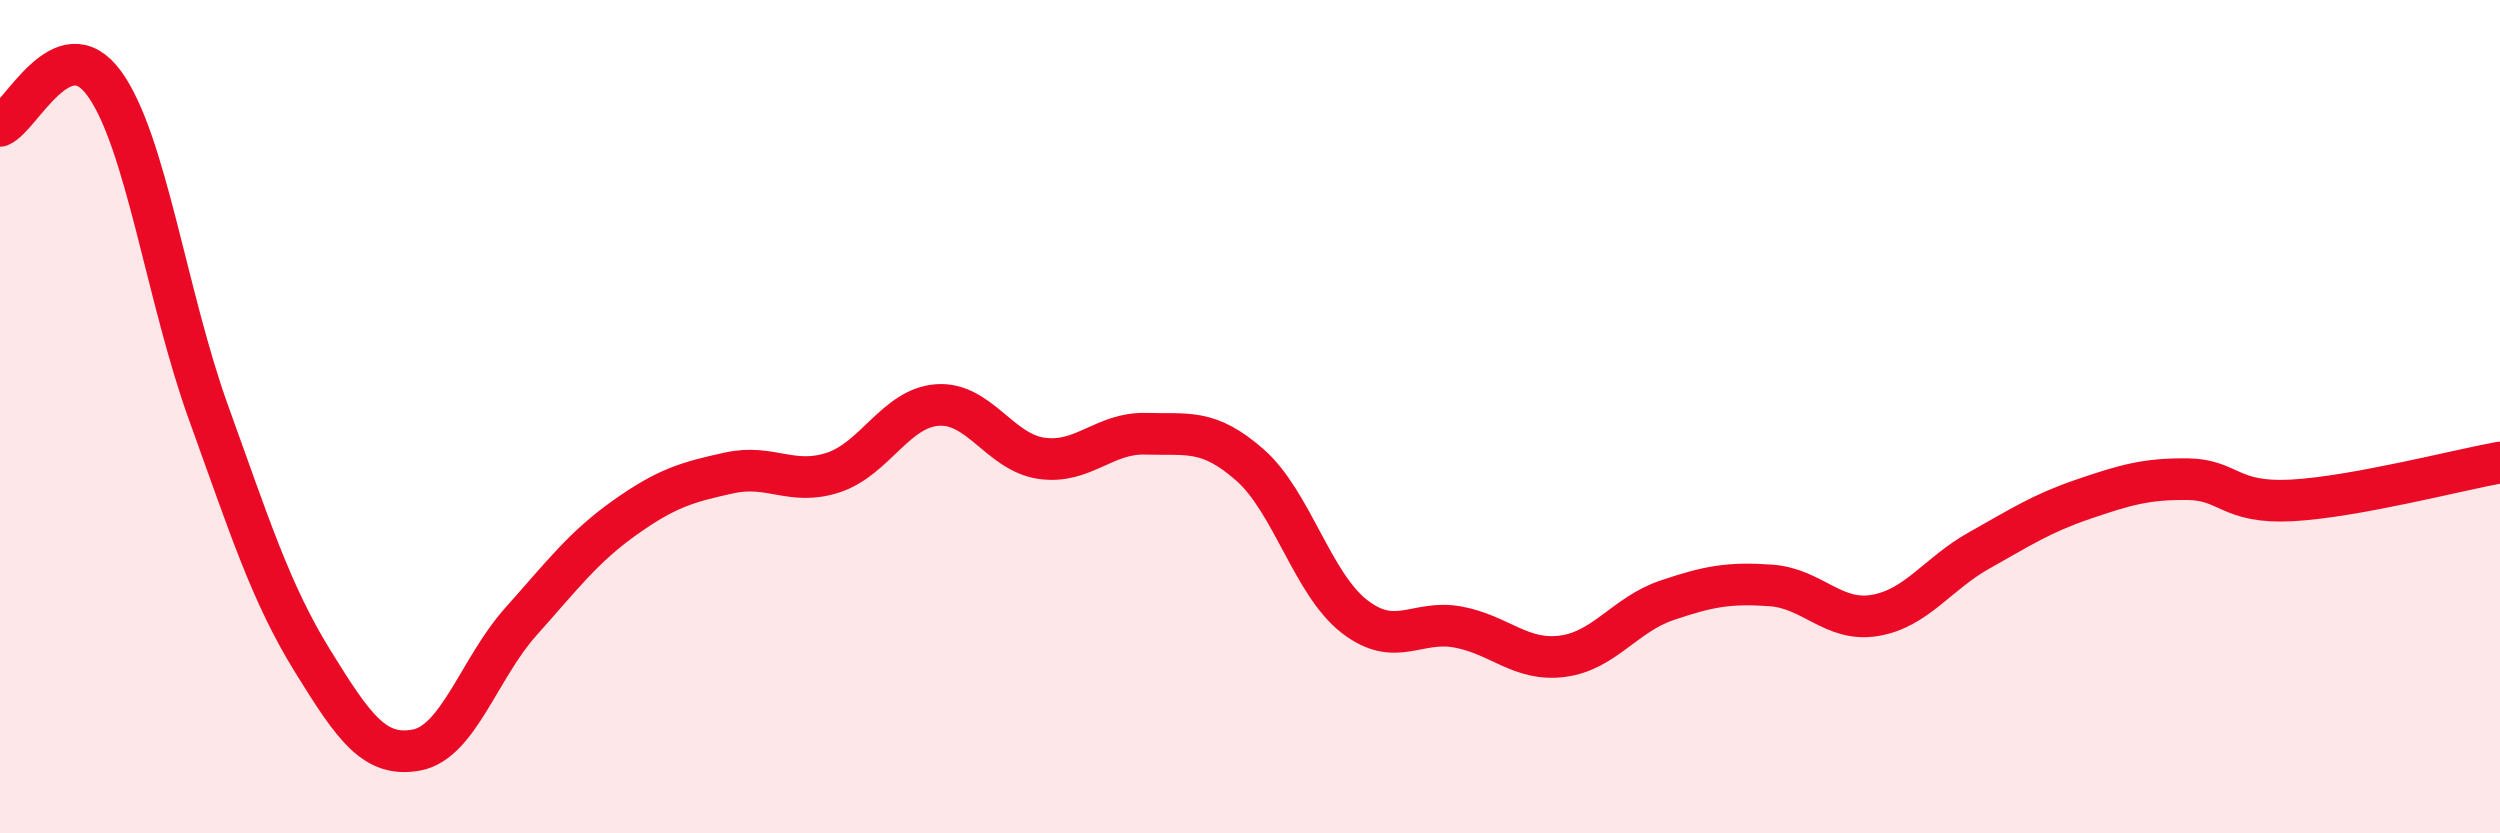
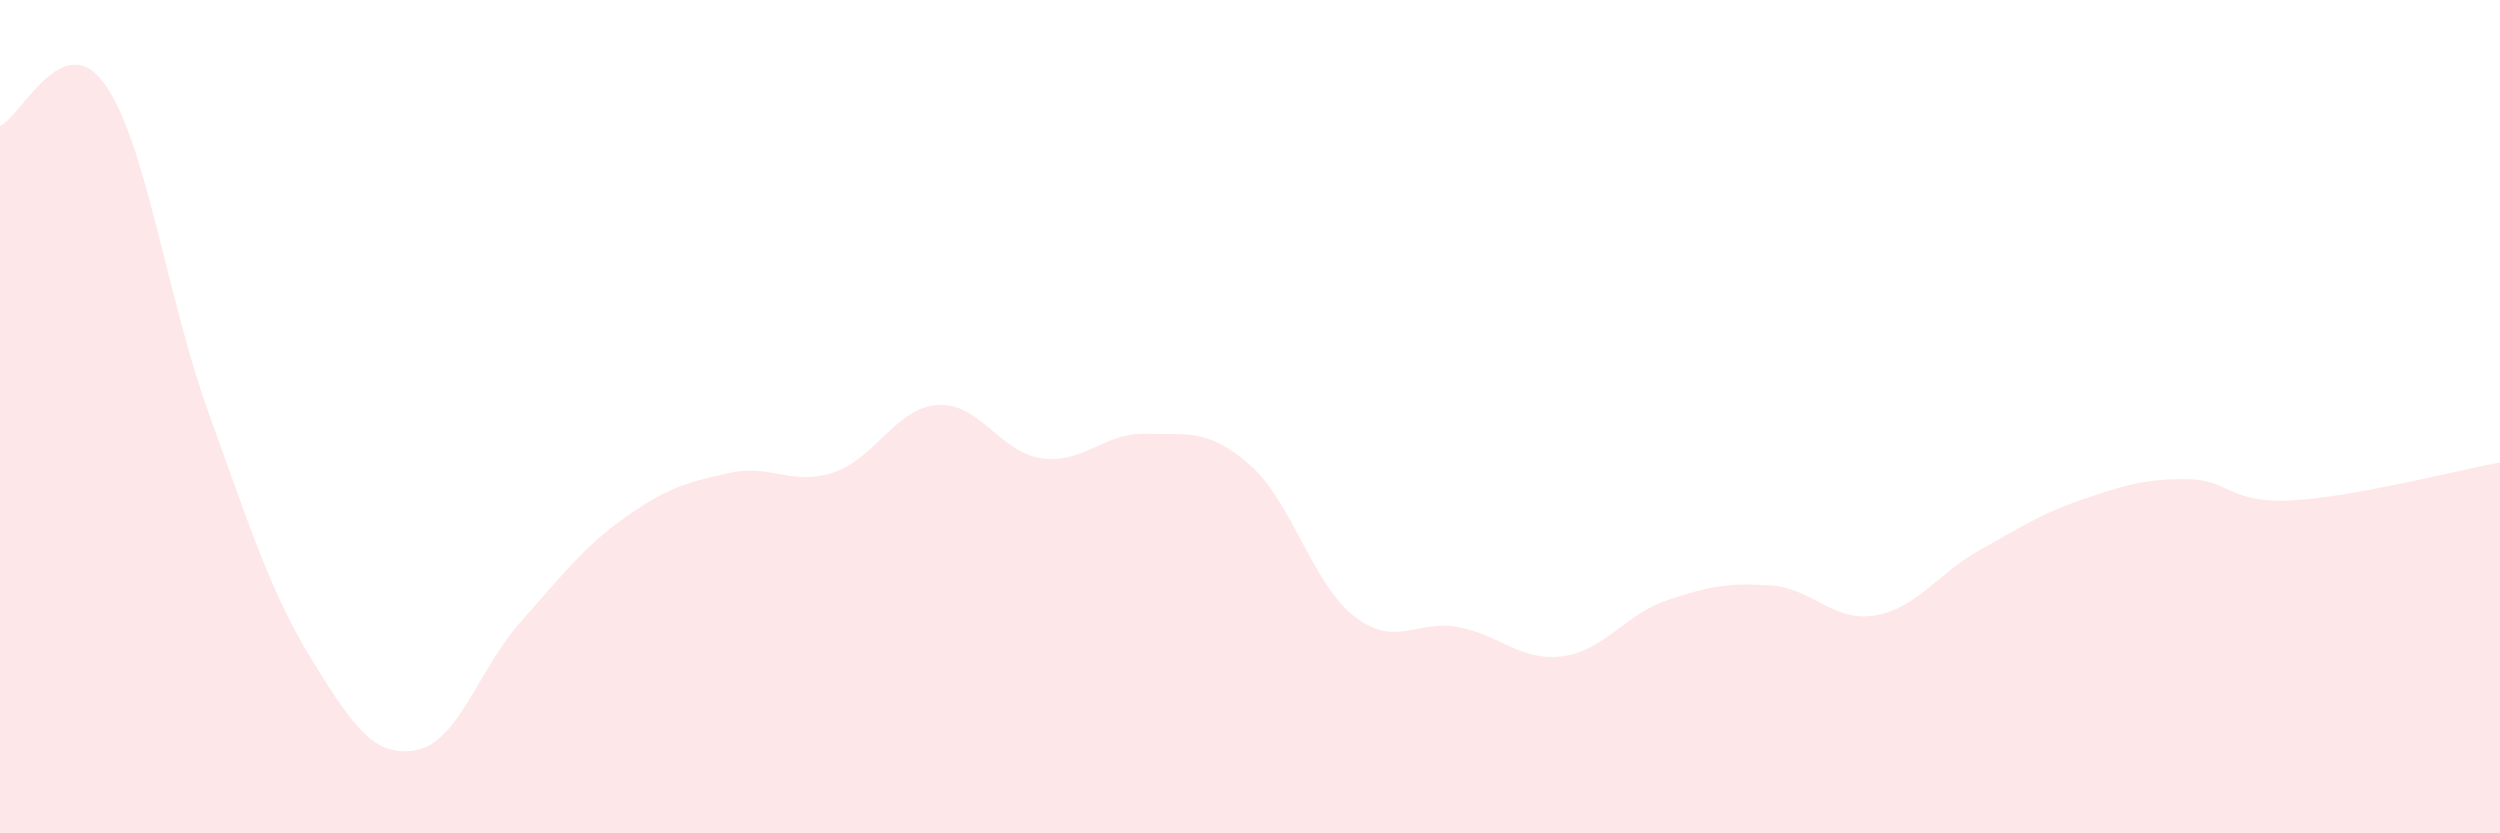
<svg xmlns="http://www.w3.org/2000/svg" width="60" height="20" viewBox="0 0 60 20">
  <path d="M 0,3.02 C 0.5,2.82 1.5,0.63 2.5,2 C 3.5,3.37 4,7.12 5,9.89 C 6,12.66 6.5,14.24 7.5,15.86 C 8.5,17.48 9,18.19 10,18 C 11,17.81 11.5,16.04 12.5,14.92 C 13.5,13.8 14,13.13 15,12.42 C 16,11.71 16.5,11.57 17.5,11.35 C 18.5,11.13 19,11.67 20,11.34 C 21,11.01 21.5,9.79 22.5,9.72 C 23.5,9.65 24,10.86 25,11 C 26,11.14 26.5,10.38 27.5,10.41 C 28.5,10.44 29,10.28 30,11.16 C 31,12.04 31.5,14.01 32.5,14.79 C 33.5,15.57 34,14.86 35,15.05 C 36,15.24 36.5,15.88 37.5,15.75 C 38.5,15.62 39,14.75 40,14.41 C 41,14.07 41.5,13.98 42.5,14.05 C 43.5,14.12 44,14.94 45,14.77 C 46,14.6 46.5,13.77 47.5,13.21 C 48.5,12.65 49,12.32 50,11.98 C 51,11.64 51.5,11.49 52.5,11.5 C 53.5,11.51 53.5,12.09 55,12.01 C 56.5,11.93 59,11.28 60,11.1L60 20L0 20Z" fill="#EB0A25" opacity="0.1" stroke-linecap="round" stroke-linejoin="round" />
-   <path d="M 0,3.02 C 0.5,2.82 1.5,0.63 2.5,2 C 3.5,3.37 4,7.12 5,9.89 C 6,12.66 6.5,14.24 7.5,15.86 C 8.5,17.48 9,18.19 10,18 C 11,17.81 11.5,16.04 12.5,14.92 C 13.5,13.8 14,13.13 15,12.42 C 16,11.71 16.5,11.57 17.5,11.35 C 18.5,11.13 19,11.67 20,11.34 C 21,11.01 21.5,9.79 22.5,9.72 C 23.5,9.65 24,10.86 25,11 C 26,11.14 26.5,10.38 27.5,10.41 C 28.5,10.44 29,10.28 30,11.16 C 31,12.04 31.5,14.01 32.5,14.79 C 33.5,15.57 34,14.86 35,15.05 C 36,15.24 36.5,15.88 37.5,15.75 C 38.5,15.62 39,14.75 40,14.41 C 41,14.07 41.5,13.98 42.5,14.05 C 43.5,14.12 44,14.94 45,14.77 C 46,14.6 46.5,13.77 47.5,13.21 C 48.5,12.65 49,12.32 50,11.98 C 51,11.64 51.5,11.49 52.5,11.5 C 53.5,11.51 53.5,12.09 55,12.01 C 56.5,11.93 59,11.28 60,11.1" stroke="#EB0A25" stroke-width="1" fill="none" stroke-linecap="round" stroke-linejoin="round" />
</svg>